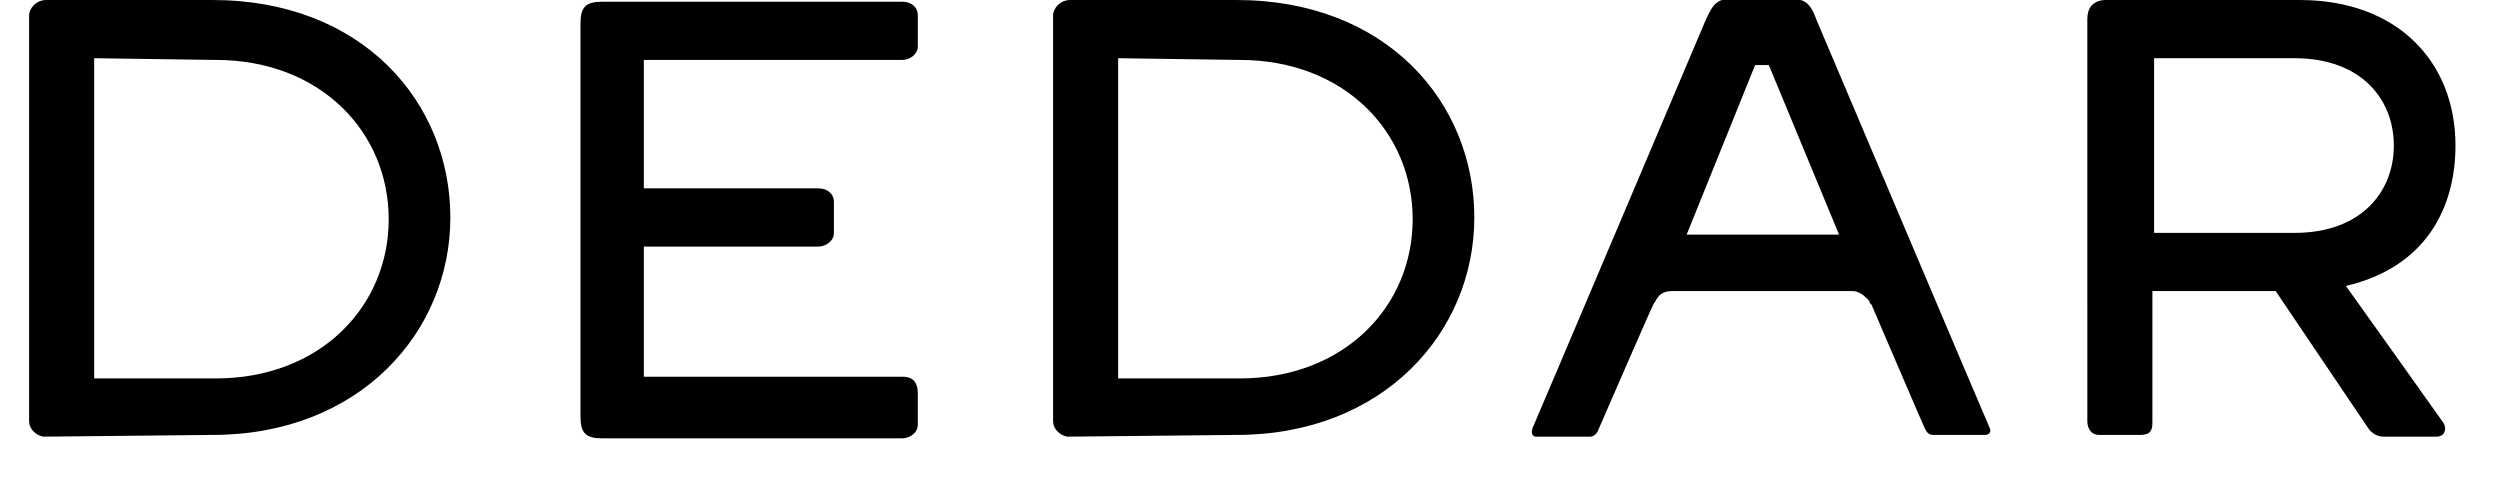
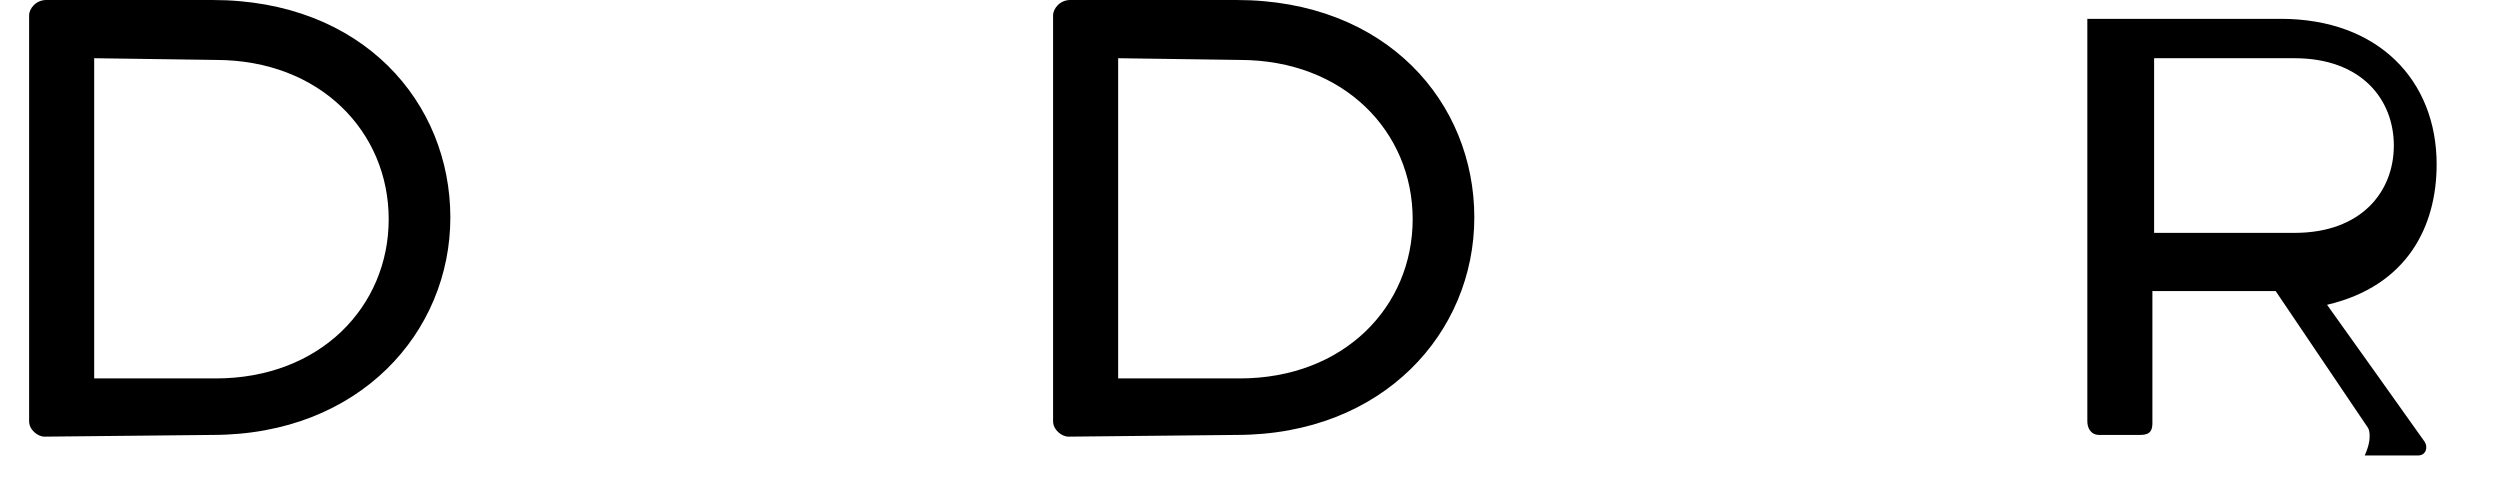
<svg xmlns="http://www.w3.org/2000/svg" version="1.1" id="Warstwa_1" x="0px" y="0px" viewBox="0 0 146 29.2" style="enable-background:new 0 0 146 29.2;" xml:space="preserve">
-   <path d="M52.7,22c0,0-12.2,0-15.1,0v-7.6h10.2c0.4,0,0.9-0.3,0.9-0.8c0-0.3,0-0.7,0-0.9c0-0.3,0-0.7,0-0.9c0-0.5-0.4-0.8-0.9-0.8  H37.6V3.5c2.9,0,2.9,0,15.1,0c0.4,0,0.9-0.3,0.9-0.8c0-0.3,0-0.7,0-0.9c0-0.3,0-0.7,0-0.9c0-0.5-0.4-0.8-0.9-0.8H35.2  c-1,0-1.3,0.3-1.3,1.3v22.9c0,1,0.3,1.3,1.3,1.3h17.5c0.4,0,0.9-0.3,0.9-0.8c0-0.3,0-0.7,0-0.9c0-0.3,0-0.7,0-0.9  C53.6,22.2,53.2,22,52.7,22z" />
  <path d="M2.6,25.5c-0.4,0-0.9-0.4-0.9-0.9V0.9c0-0.4,0.4-0.9,1-0.9h9.7c8.8,0,13.9,6,13.9,12.7c0,6.7-5.3,12.7-13.9,12.7L2.6,25.5  L2.6,25.5z M5.5,3.4v18.7h7.1c6.1,0,10.1-4.2,10.1-9.3s-4-9.3-10.1-9.3L5.5,3.4L5.5,3.4z" />
  <path d="M62.4,25.5c-0.4,0-0.9-0.4-0.9-0.9V0.9c0-0.4,0.4-0.9,1-0.9h9.7c8.8,0,13.9,6,13.9,12.7c0,6.7-5.3,12.7-13.9,12.7L62.4,25.5  L62.4,25.5z M65.3,3.4v18.7h7.1c6.1,0,10.1-4.2,10.1-9.3s-4-9.3-10.1-9.3L65.3,3.4L65.3,3.4z" />
-   <path d="M138.3,25l-5.4-8h-7.2v7.7c0,0.4-0.1,0.7-0.7,0.7h-2.4c-0.5,0-0.7-0.4-0.7-0.8v-7V13V1.1c0-0.6,0.3-1.1,1.1-1.1h11.3  c5.7,0,9.1,3.6,9.1,8.5c0,3.6-1.7,7.1-6.4,8.2c0,0,5.5,7.7,5.7,8c0.2,0.3,0.1,0.8-0.4,0.8h-3.1C138.6,25.5,138.3,25,138.3,25z   M125.8,3.4v10.2h8.2c3.9,0,5.8-2.4,5.8-5.1s-1.9-5.1-5.8-5.1H125.8z" />
-   <path d="M93.3,25.2c-0.1,0.2-0.3,0.3-0.4,0.3h-3.2c-0.2,0-0.3-0.2-0.2-0.5c0.1-0.2,10.1-23.8,10.1-23.8c0.5-1.1,0.7-1.3,1.9-1.3h2.7  c1.2,0,1.5,0.2,1.9,1.3c0,0,10,23.6,10.1,23.8c0.1,0.2,0,0.4-0.3,0.4h-3c-0.3,0-0.4-0.2-0.5-0.4c-0.1-0.2-3.1-7.2-3.1-7.2  s0,0-0.1-0.1c0-0.1-0.1-0.2-0.2-0.3c-0.2-0.2-0.5-0.4-0.8-0.4H97.6c-0.4,0-0.7,0.2-0.8,0.4c-0.1,0.1-0.1,0.2-0.2,0.3l0,0  C96.5,17.8,93.4,25,93.3,25.2z M103.3,3.8h-0.8l-4,9.9h8.9L103.3,3.8z" />
+   <path d="M138.3,25l-5.4-8h-7.2v7.7c0,0.4-0.1,0.7-0.7,0.7h-2.4c-0.5,0-0.7-0.4-0.7-0.8v-7V13V1.1h11.3  c5.7,0,9.1,3.6,9.1,8.5c0,3.6-1.7,7.1-6.4,8.2c0,0,5.5,7.7,5.7,8c0.2,0.3,0.1,0.8-0.4,0.8h-3.1C138.6,25.5,138.3,25,138.3,25z   M125.8,3.4v10.2h8.2c3.9,0,5.8-2.4,5.8-5.1s-1.9-5.1-5.8-5.1H125.8z" />
</svg>